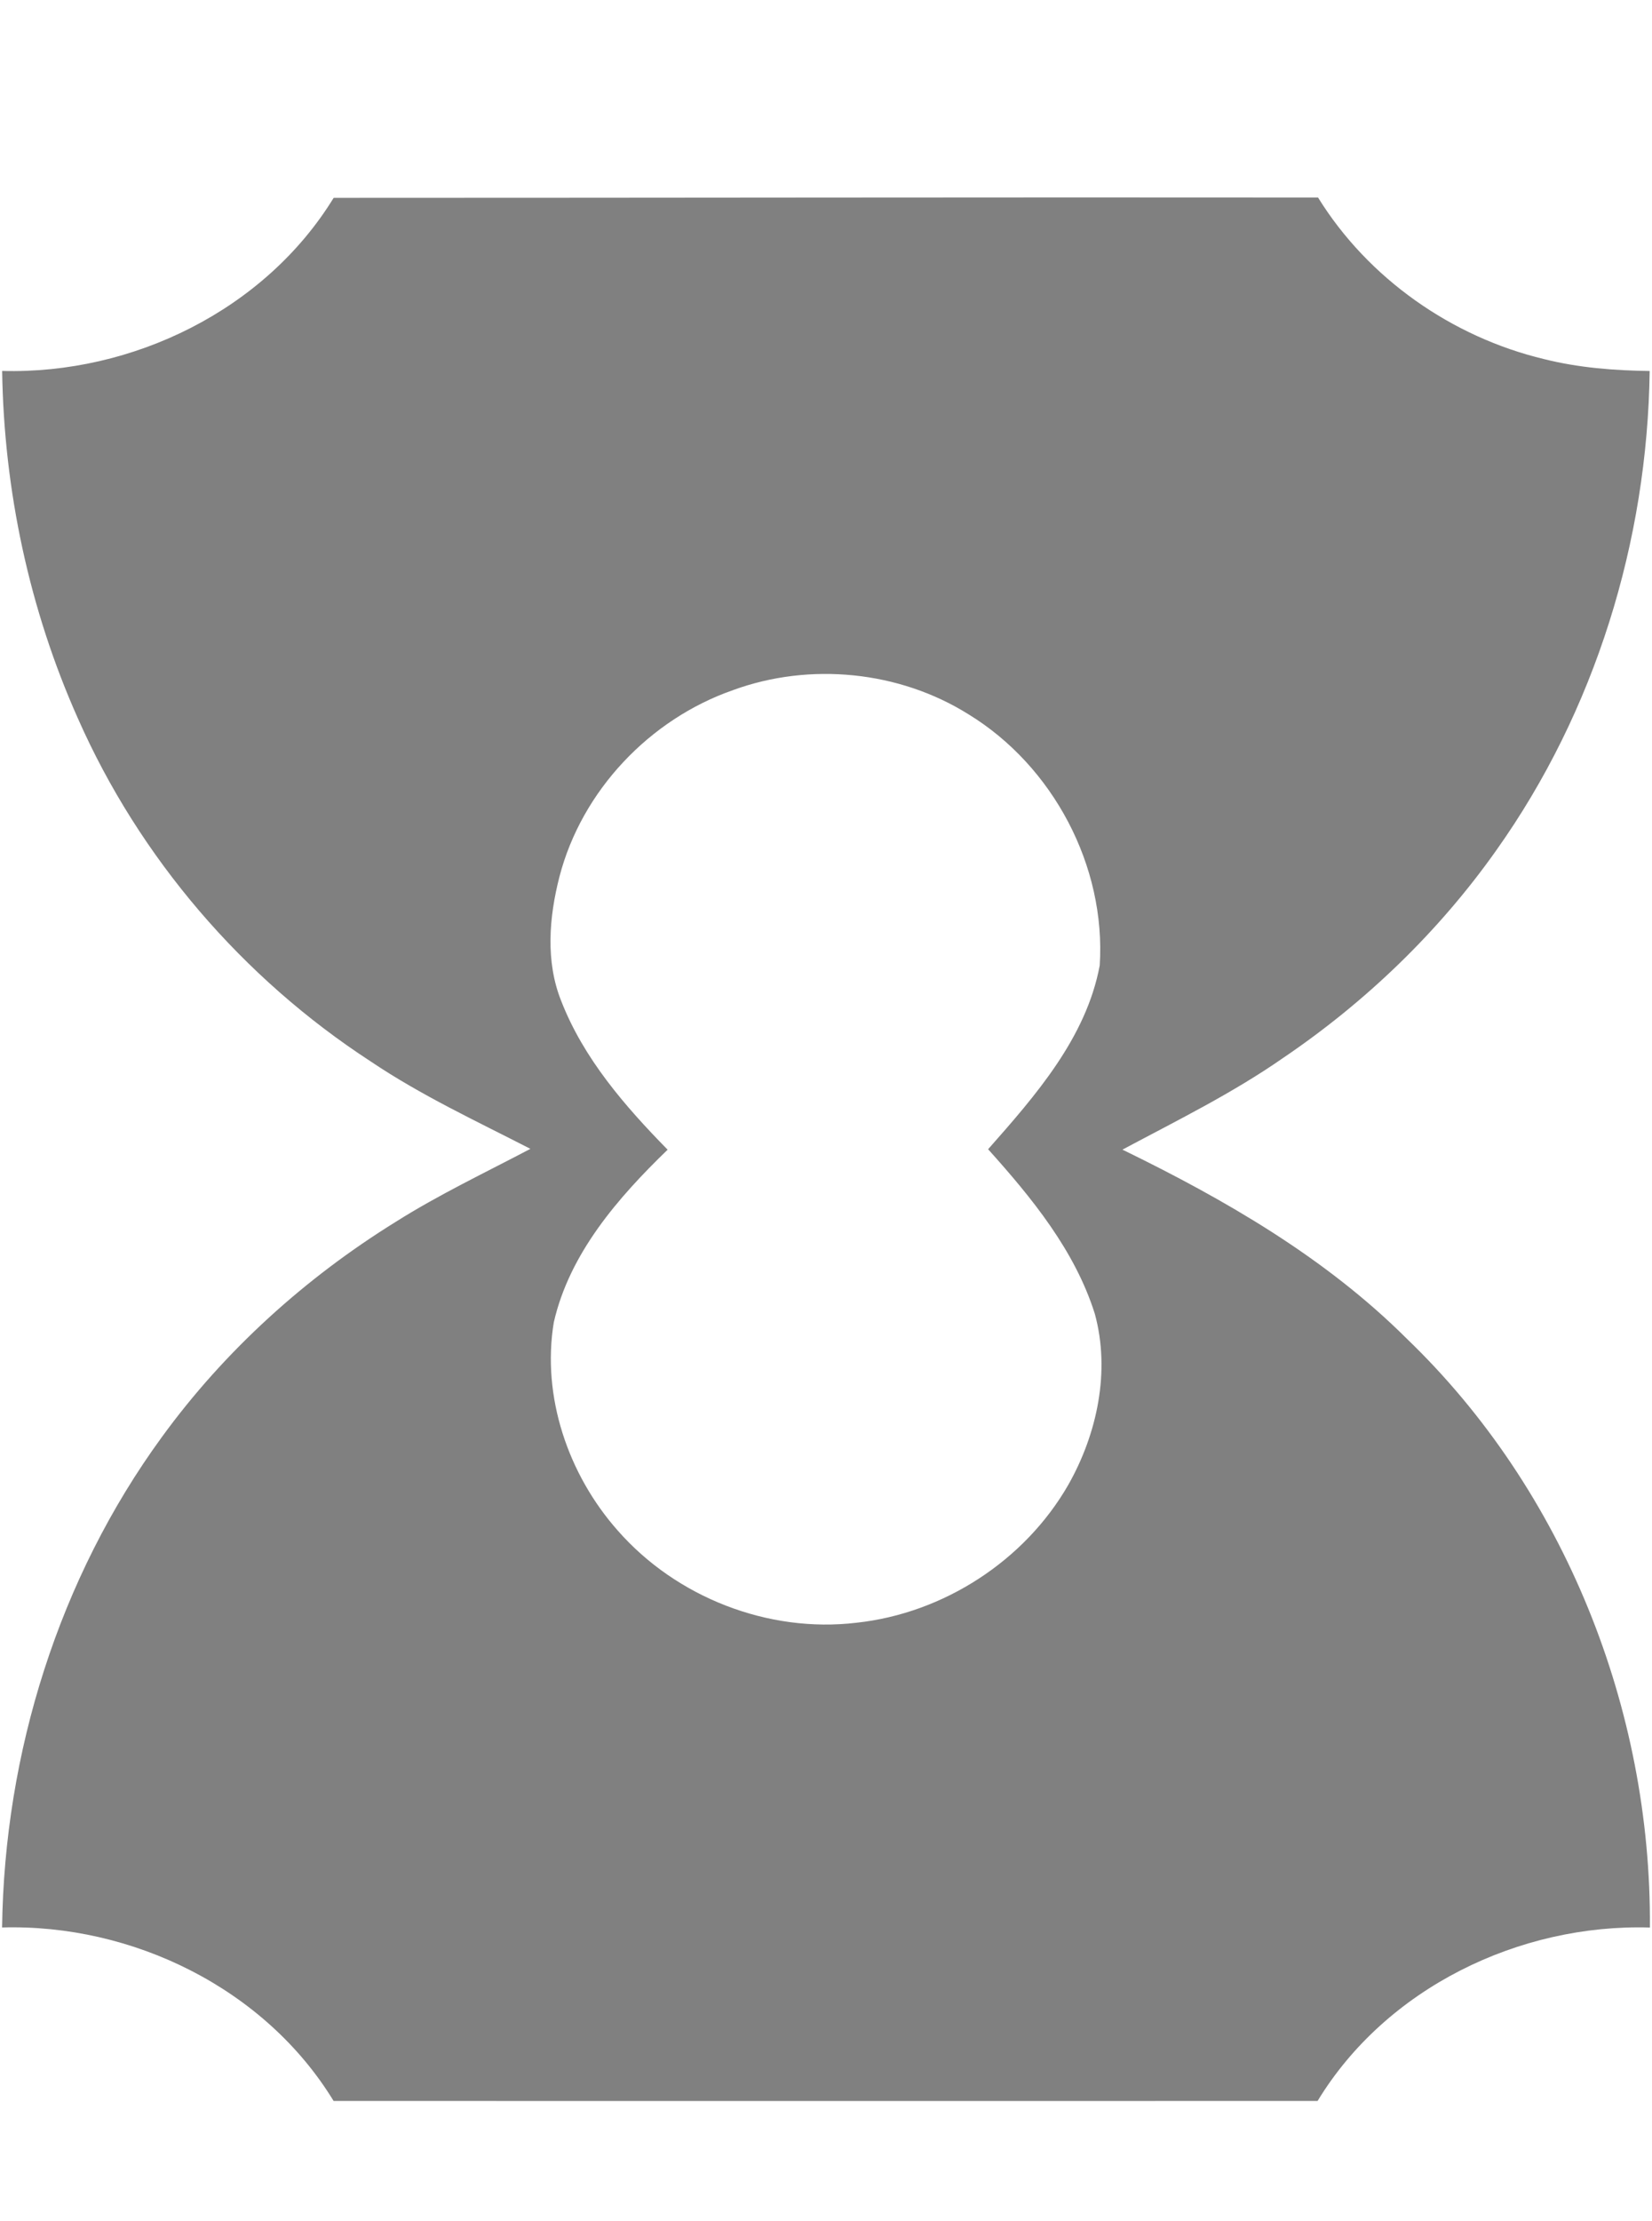
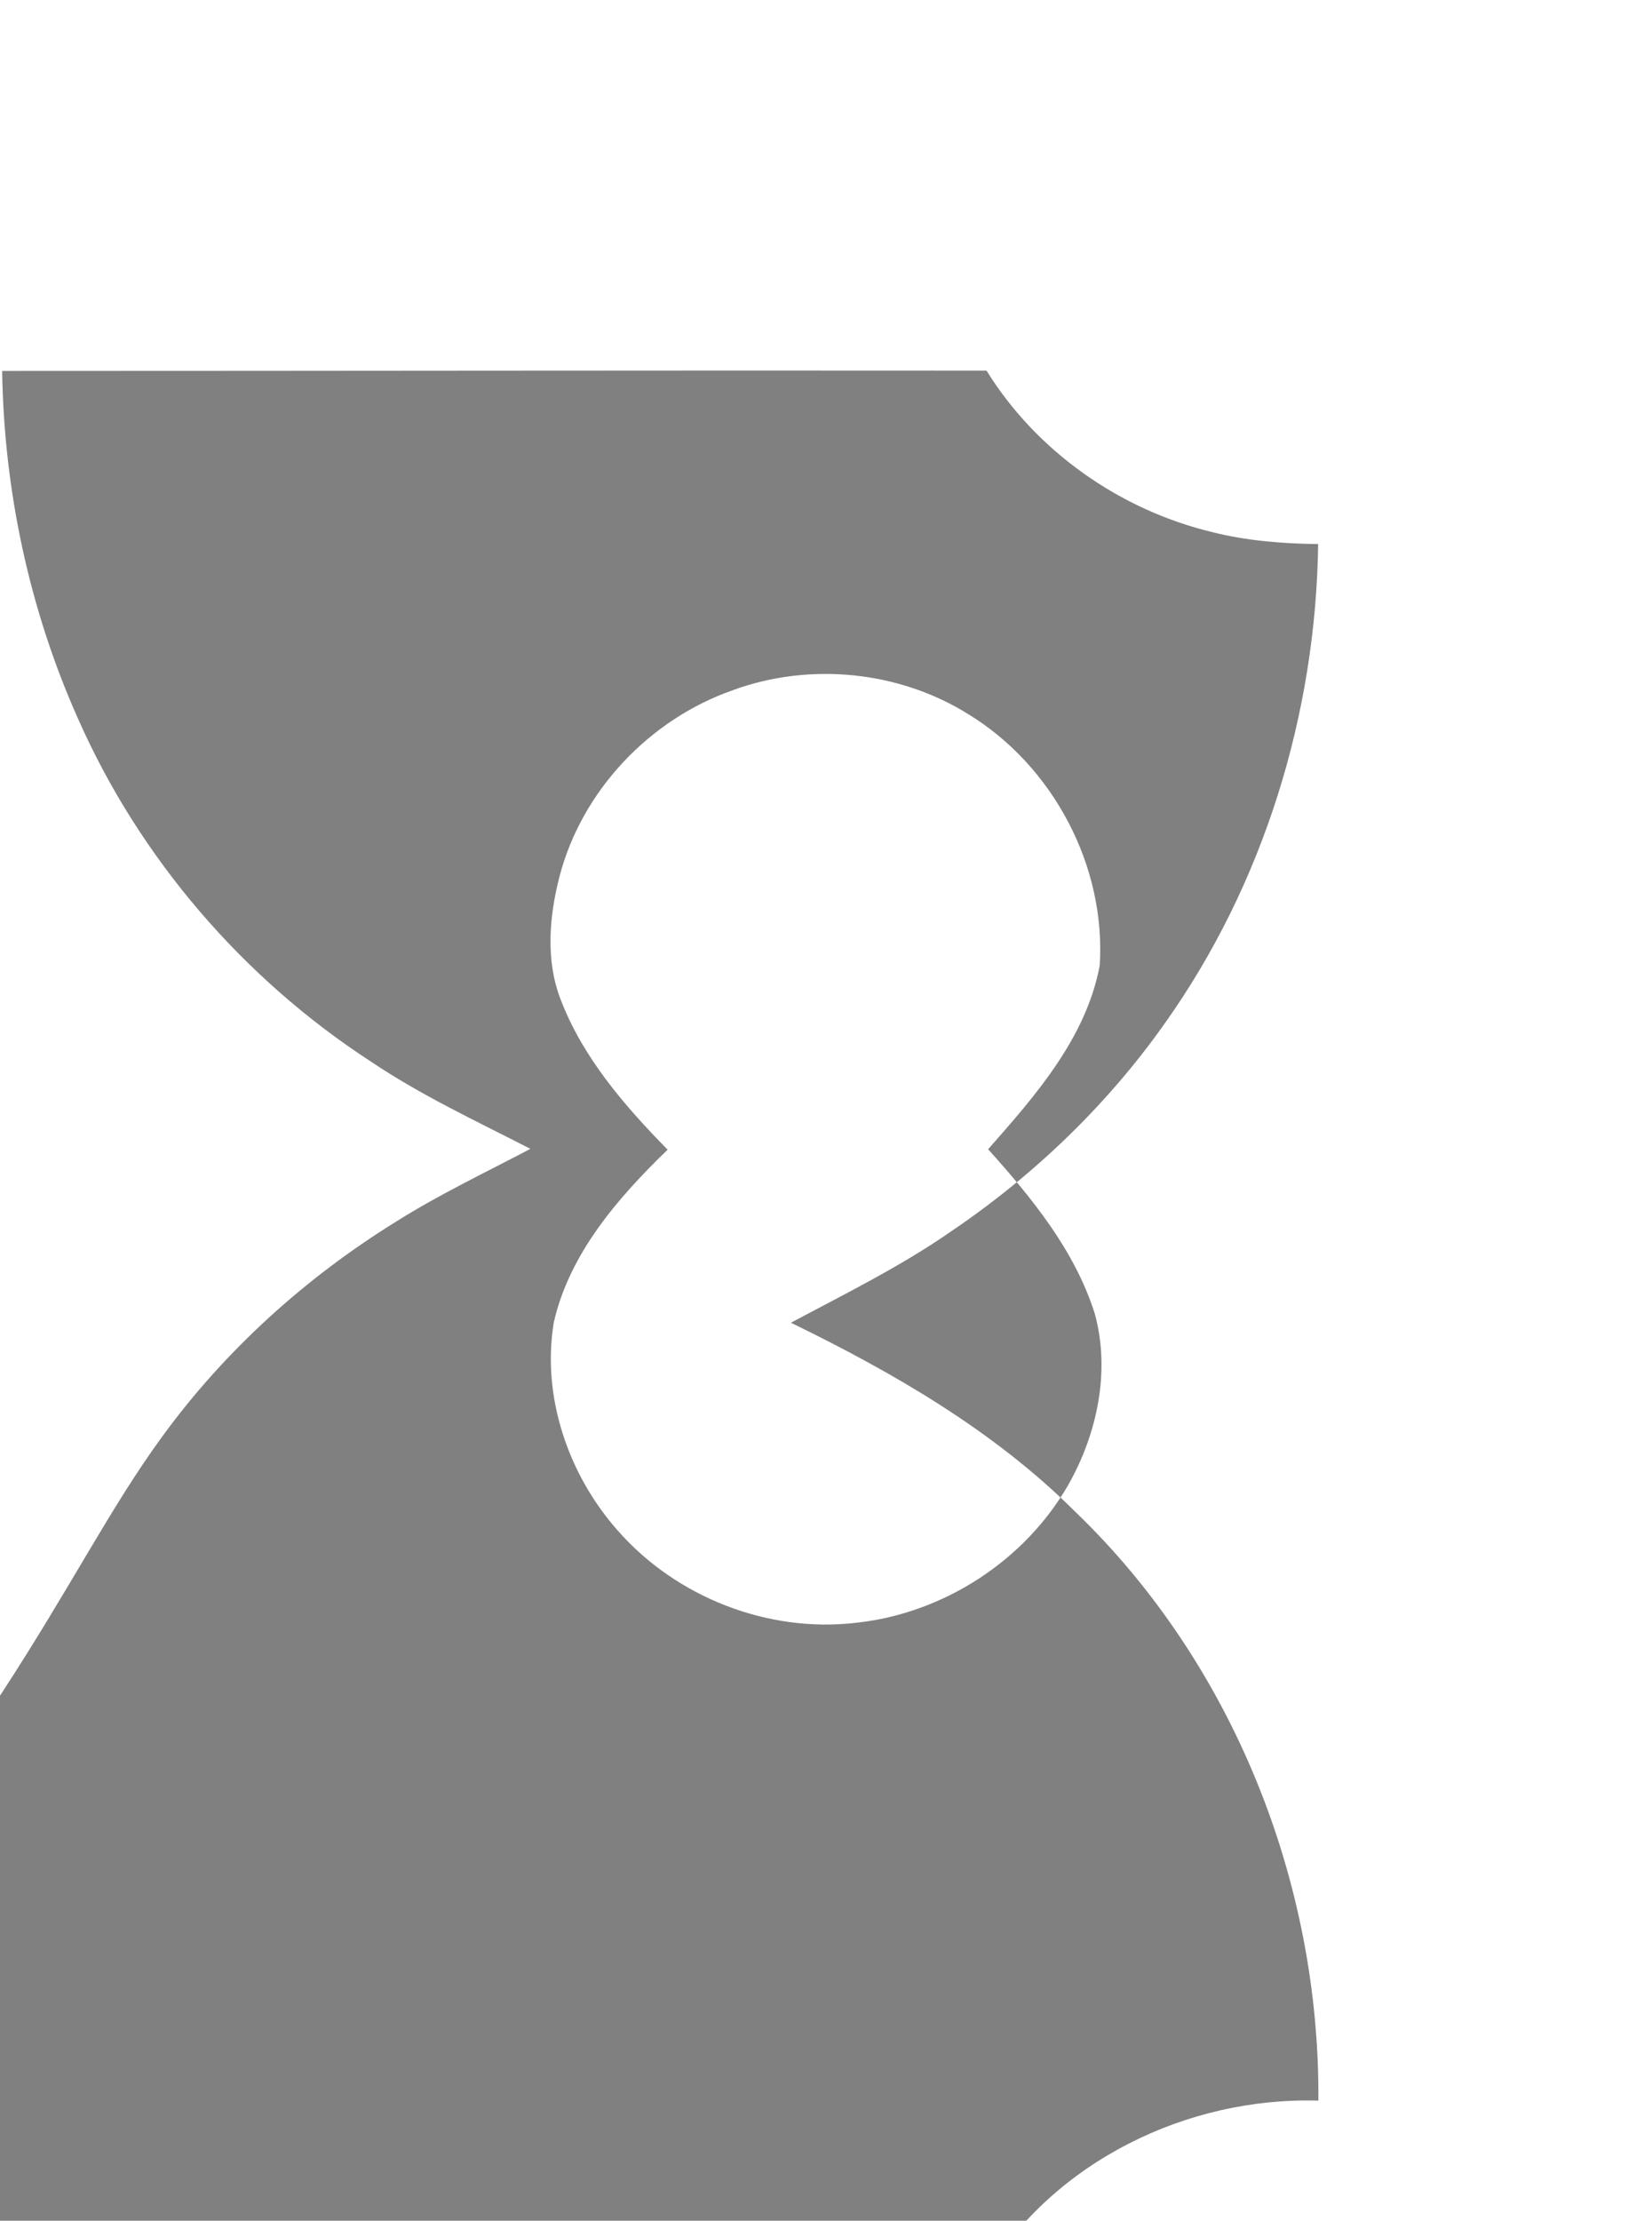
<svg xmlns="http://www.w3.org/2000/svg" viewBox="0 0 762 1024">
-   <path d="M.988 171.046C61.09 172.67 122.134 143 153.902 91.232c151.344 0 302.686-.314 454.054-.156 23.092 37.324 61.702 64.348 104.294 74.518 15.884 3.984 32.318 5.268 48.674 5.478-1.048 78.45-25.188 156.898-70.744 221.012-26.578 37.612-60.286 69.982-98.37 95.774-23.38 16.278-48.988 28.858-74.072 42.252 47.284 23.04 93.6 49.748 131.134 87.152 72.788 69.958 112.89 170.974 112.156 271.546-60.258-1.808-121.644 27.888-153.282 79.97-151.29.052-302.58.026-453.87 0-31.662-51.898-92.76-81.7-152.914-79.996C2.036 808.34 27.12 727.794 74.666 662.634c28.938-39.79 66.106-73.366 107.886-99.236 19.92-12.58 41.256-22.672 62.094-33.654-24.902-12.792-50.404-24.638-73.68-40.314C112.018 451.084 64.314 395.596 35.9 331.194 13.49 280.948 1.826 226.036.988 171.046zm337.204 147.148c-38.53 13.42-69.826 46.394-80.126 85.998-4.798 18.662-6.528 39.134.812 57.402 10.328 26.526 29.356 48.438 49.066 68.542-22.882 22.148-45.214 47.758-52.5 79.604-5.662 34.284 6.658 70.246 29.488 96.01 26.998 30.798 69.38 47.364 110.112 42.514 40.13-4.324 77.61-28.57 97.714-63.588C506.1 661.14 512.234 632.28 505 605.834c-9.2-29.226-29.068-53.47-49.224-75.908 21.832-24.716 45.24-51.346 51.478-84.74 2.962-45.738-21.468-91.948-60.548-115.826-31.978-20.026-73.128-24.088-108.514-11.166z" fill="#808080" />
+   <path d="M.988 171.046c151.344 0 302.686-.314 454.054-.156 23.092 37.324 61.702 64.348 104.294 74.518 15.884 3.984 32.318 5.268 48.674 5.478-1.048 78.45-25.188 156.898-70.744 221.012-26.578 37.612-60.286 69.982-98.37 95.774-23.38 16.278-48.988 28.858-74.072 42.252 47.284 23.04 93.6 49.748 131.134 87.152 72.788 69.958 112.89 170.974 112.156 271.546-60.258-1.808-121.644 27.888-153.282 79.97-151.29.052-302.58.026-453.87 0-31.662-51.898-92.76-81.7-152.914-79.996C2.036 808.34 27.12 727.794 74.666 662.634c28.938-39.79 66.106-73.366 107.886-99.236 19.92-12.58 41.256-22.672 62.094-33.654-24.902-12.792-50.404-24.638-73.68-40.314C112.018 451.084 64.314 395.596 35.9 331.194 13.49 280.948 1.826 226.036.988 171.046zm337.204 147.148c-38.53 13.42-69.826 46.394-80.126 85.998-4.798 18.662-6.528 39.134.812 57.402 10.328 26.526 29.356 48.438 49.066 68.542-22.882 22.148-45.214 47.758-52.5 79.604-5.662 34.284 6.658 70.246 29.488 96.01 26.998 30.798 69.38 47.364 110.112 42.514 40.13-4.324 77.61-28.57 97.714-63.588C506.1 661.14 512.234 632.28 505 605.834c-9.2-29.226-29.068-53.47-49.224-75.908 21.832-24.716 45.24-51.346 51.478-84.74 2.962-45.738-21.468-91.948-60.548-115.826-31.978-20.026-73.128-24.088-108.514-11.166z" fill="#808080" />
</svg>